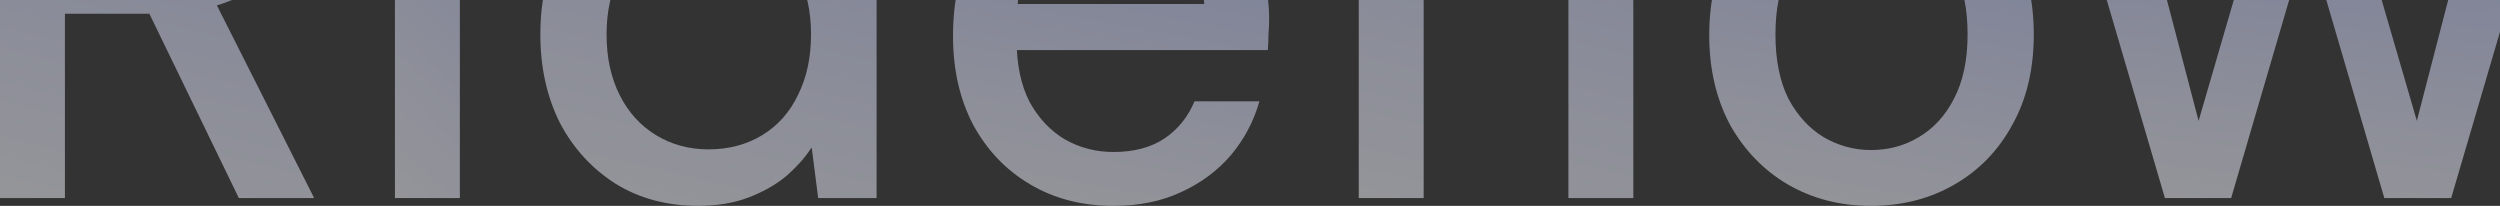
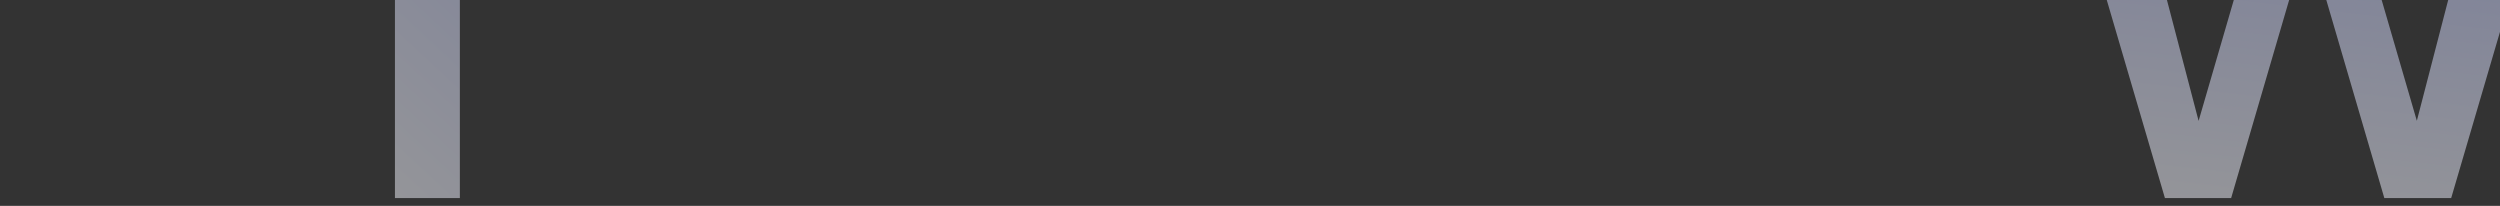
<svg xmlns="http://www.w3.org/2000/svg" width="1275" height="105" viewBox="0 0 1275 105" fill="none">
  <rect x="0" y="0" width="1275" height="105" fill="#333333" stroke="none" />
  <g opacity="0.5">
    <path d="M1104.11 101.015L1055.12 -65.83H1087.89L1124.31 73.207L1118.02 72.876L1158.4 -65.83H1195.48L1235.87 72.876L1229.58 73.207L1265.66 -65.83H1299.1L1250.1 101.015H1216.01L1173.63 -43.651H1180.25L1137.88 101.015H1104.11Z" fill="url(#paint0_linear_6064_4918)" />
-     <path d="M954.143 104.989C938.474 104.989 924.35 101.347 911.77 94.064C899.411 86.781 889.59 76.629 882.307 63.608C875.245 50.367 871.714 35.139 871.714 17.925C871.714 0.269 875.356 -15.069 882.638 -28.09C889.921 -41.332 899.853 -51.594 912.432 -58.877C925.012 -66.16 939.136 -69.801 954.806 -69.801C970.696 -69.801 984.82 -66.16 997.179 -58.877C1009.54 -51.594 1019.25 -41.442 1026.31 -28.421C1033.59 -15.4 1037.23 -0.062 1037.23 17.594C1037.23 35.249 1033.59 50.587 1026.31 63.608C1019.25 76.629 1009.43 86.781 996.848 94.064C984.268 101.347 970.033 104.989 954.143 104.989ZM954.143 76.519C963.192 76.519 971.358 74.312 978.64 69.898C986.144 65.484 992.103 58.974 996.517 50.367C1001.15 41.539 1003.47 30.615 1003.47 17.594C1003.47 4.573 1001.26 -6.241 996.848 -14.848C992.434 -23.676 986.475 -30.297 978.972 -34.711C971.689 -39.125 963.633 -41.332 954.806 -41.332C945.978 -41.332 937.812 -39.125 930.308 -34.711C922.805 -30.297 916.736 -23.676 912.101 -14.848C907.687 -6.241 905.48 4.573 905.48 17.594C905.48 30.615 907.687 41.539 912.101 50.367C916.736 58.974 922.694 65.484 929.977 69.898C937.481 74.312 945.536 76.519 954.143 76.519Z" fill="url(#paint1_linear_6064_4918)" />
-     <path d="M692.963 101.005V-88.351C692.963 -99.827 694.839 -109.207 698.591 -116.49C702.564 -123.773 708.302 -129.069 715.805 -132.38C723.309 -135.69 732.357 -137.345 742.951 -137.345H762.482V-109.207H748.247C740.302 -109.207 734.564 -107.551 731.033 -104.241C727.723 -101.151 726.068 -95.634 726.068 -87.689V101.005H692.963ZM668.466 -37.702V-65.84H766.124V-37.702H668.466ZM799.89 101.005V-137.345H832.994V101.005H799.89Z" fill="url(#paint2_linear_6064_4918)" />
-     <path d="M567.807 104.989C551.917 104.989 537.792 101.347 525.433 94.064C513.075 86.781 503.364 76.629 496.302 63.608C489.46 50.587 486.04 35.47 486.04 18.256C486.04 0.6 489.46 -14.738 496.302 -27.759C503.364 -41.001 513.075 -51.263 525.433 -58.546C537.792 -66.049 552.137 -69.801 568.469 -69.801C584.8 -69.801 598.814 -66.16 610.511 -58.877C622.208 -51.594 631.256 -41.883 637.657 -29.745C644.057 -17.828 647.257 -4.586 647.257 9.98C647.257 12.187 647.146 14.614 646.926 17.263C646.926 19.69 646.815 22.449 646.595 25.539H510.206V2.035H614.153C613.491 -11.869 608.856 -22.683 600.249 -30.407C591.642 -38.352 580.938 -42.325 568.138 -42.325C559.089 -42.325 550.813 -40.228 543.31 -36.035C535.806 -32.062 529.737 -26.104 525.102 -18.159C520.689 -10.434 518.482 -0.614 518.482 11.304V20.573C518.482 32.932 520.689 43.415 525.102 52.022C529.737 60.408 535.806 66.808 543.31 71.222C550.813 75.416 558.979 77.512 567.807 77.512C578.4 77.512 587.118 75.195 593.959 70.56C600.801 65.926 605.877 59.636 609.187 51.691H642.291C639.422 61.843 634.567 71.002 627.725 79.167C620.884 87.112 612.387 93.402 602.235 98.037C592.304 102.671 580.828 104.989 567.807 104.989Z" fill="url(#paint3_linear_6064_4918)" />
-     <path d="M356.026 104.977C340.136 104.977 326.122 101.225 313.983 93.722C301.845 85.998 292.355 75.625 285.514 62.604C278.893 49.362 275.583 34.355 275.583 17.582C275.583 0.589 278.893 -14.418 285.514 -27.439C292.355 -40.46 301.845 -50.723 313.983 -58.226C326.342 -65.951 340.467 -69.813 356.357 -69.813C369.378 -69.813 380.854 -67.164 390.785 -61.868C400.716 -56.792 408.441 -49.509 413.958 -40.019V-137.345H447.062V101.005H417.268L413.958 75.183C410.647 80.259 406.344 85.115 401.047 89.749C395.751 94.163 389.35 97.805 381.847 100.674C374.343 103.543 365.736 104.977 356.026 104.977ZM361.322 76.177C371.695 76.177 380.854 73.749 388.799 68.894C396.744 64.038 402.813 57.197 407.006 48.369C411.42 39.541 413.627 29.279 413.627 17.582C413.627 5.885 411.42 -4.267 407.006 -12.874C402.813 -21.701 396.744 -28.543 388.799 -33.398C380.854 -38.474 371.695 -41.012 361.322 -41.012C351.391 -41.012 342.453 -38.474 334.508 -33.398C326.563 -28.543 320.383 -21.701 315.97 -12.874C311.556 -4.267 309.349 5.885 309.349 17.582C309.349 29.279 311.556 39.541 315.97 48.369C320.383 57.197 326.563 64.038 334.508 68.894C342.453 73.749 351.391 76.177 361.322 76.177Z" fill="url(#paint4_linear_6064_4918)" />
    <path d="M201.422 101.005V-65.84H234.526V101.005H201.422ZM218.305 -97.289C211.905 -97.289 206.608 -99.275 202.415 -103.248C198.442 -107.22 196.456 -112.296 196.456 -118.475C196.456 -124.434 198.442 -129.289 202.415 -133.041C206.608 -137.014 211.905 -139 218.305 -139C224.484 -139 229.671 -137.014 233.864 -133.041C238.057 -129.289 240.154 -124.434 240.154 -118.475C240.154 -112.296 238.057 -107.22 233.864 -103.248C229.671 -99.275 224.484 -97.289 218.305 -97.289Z" fill="url(#paint5_linear_6064_4918)" />
-     <path d="M-0 101.02V-130.709H78.457C96.774 -130.709 111.782 -127.619 123.478 -121.44C135.175 -115.26 143.782 -106.984 149.3 -96.612C155.038 -86.46 157.907 -74.873 157.907 -61.852C157.907 -49.493 155.038 -38.017 149.3 -27.424C143.782 -17.051 135.065 -8.665 123.147 -2.265C111.23 3.915 96.002 7.005 77.464 7.005H33.104V101.02H-0ZM121.823 101.02L71.836 -1.934H108.25L160.224 101.02H121.823ZM33.104 -18.155H76.139C92.471 -18.155 104.499 -22.127 112.223 -30.072C119.947 -38.238 123.809 -48.61 123.809 -61.19C123.809 -73.99 120.058 -84.142 112.554 -91.646C105.05 -99.149 92.912 -102.901 76.139 -102.901H33.104V-18.155Z" fill="url(#paint6_linear_6064_4918)" />
  </g>
  <defs>
    <linearGradient id="paint0_linear_6064_4918" x1="1268.75" y1="-567.414" x2="1186.36" y2="143.49" gradientUnits="userSpaceOnUse">
      <stop stop-color="#2C4BFD" />
      <stop offset="1" stop-color="white" />
    </linearGradient>
    <linearGradient id="paint1_linear_6064_4918" x1="1016.65" y1="-595.27" x2="885.765" y2="136.067" gradientUnits="userSpaceOnUse">
      <stop stop-color="#2C4BFD" />
      <stop offset="1" stop-color="white" />
    </linearGradient>
    <linearGradient id="paint2_linear_6064_4918" x1="812.528" y1="-853.894" x2="574.208" y2="116.814" gradientUnits="userSpaceOnUse">
      <stop stop-color="#2C4BFD" />
      <stop offset="1" stop-color="white" />
    </linearGradient>
    <linearGradient id="paint3_linear_6064_4918" x1="627.203" y1="-595.27" x2="493.053" y2="134.841" gradientUnits="userSpaceOnUse">
      <stop stop-color="#2C4BFD" />
      <stop offset="1" stop-color="white" />
    </linearGradient>
    <linearGradient id="paint4_linear_6064_4918" x1="425.731" y1="-865.836" x2="188.735" y2="123.779" gradientUnits="userSpaceOnUse">
      <stop stop-color="#2C4BFD" />
      <stop offset="1" stop-color="white" />
    </linearGradient>
    <linearGradient id="paint5_linear_6064_4918" x1="234.718" y1="-860.525" x2="-282.135" y2="-305.249" gradientUnits="userSpaceOnUse">
      <stop stop-color="#2C4BFD" />
      <stop offset="1" stop-color="white" />
    </linearGradient>
    <linearGradient id="paint6_linear_6064_4918" x1="140.293" y1="-827.353" x2="-91.064" y2="116.569" gradientUnits="userSpaceOnUse">
      <stop stop-color="#2C4BFD" />
      <stop offset="1" stop-color="white" />
    </linearGradient>
  </defs>
</svg>